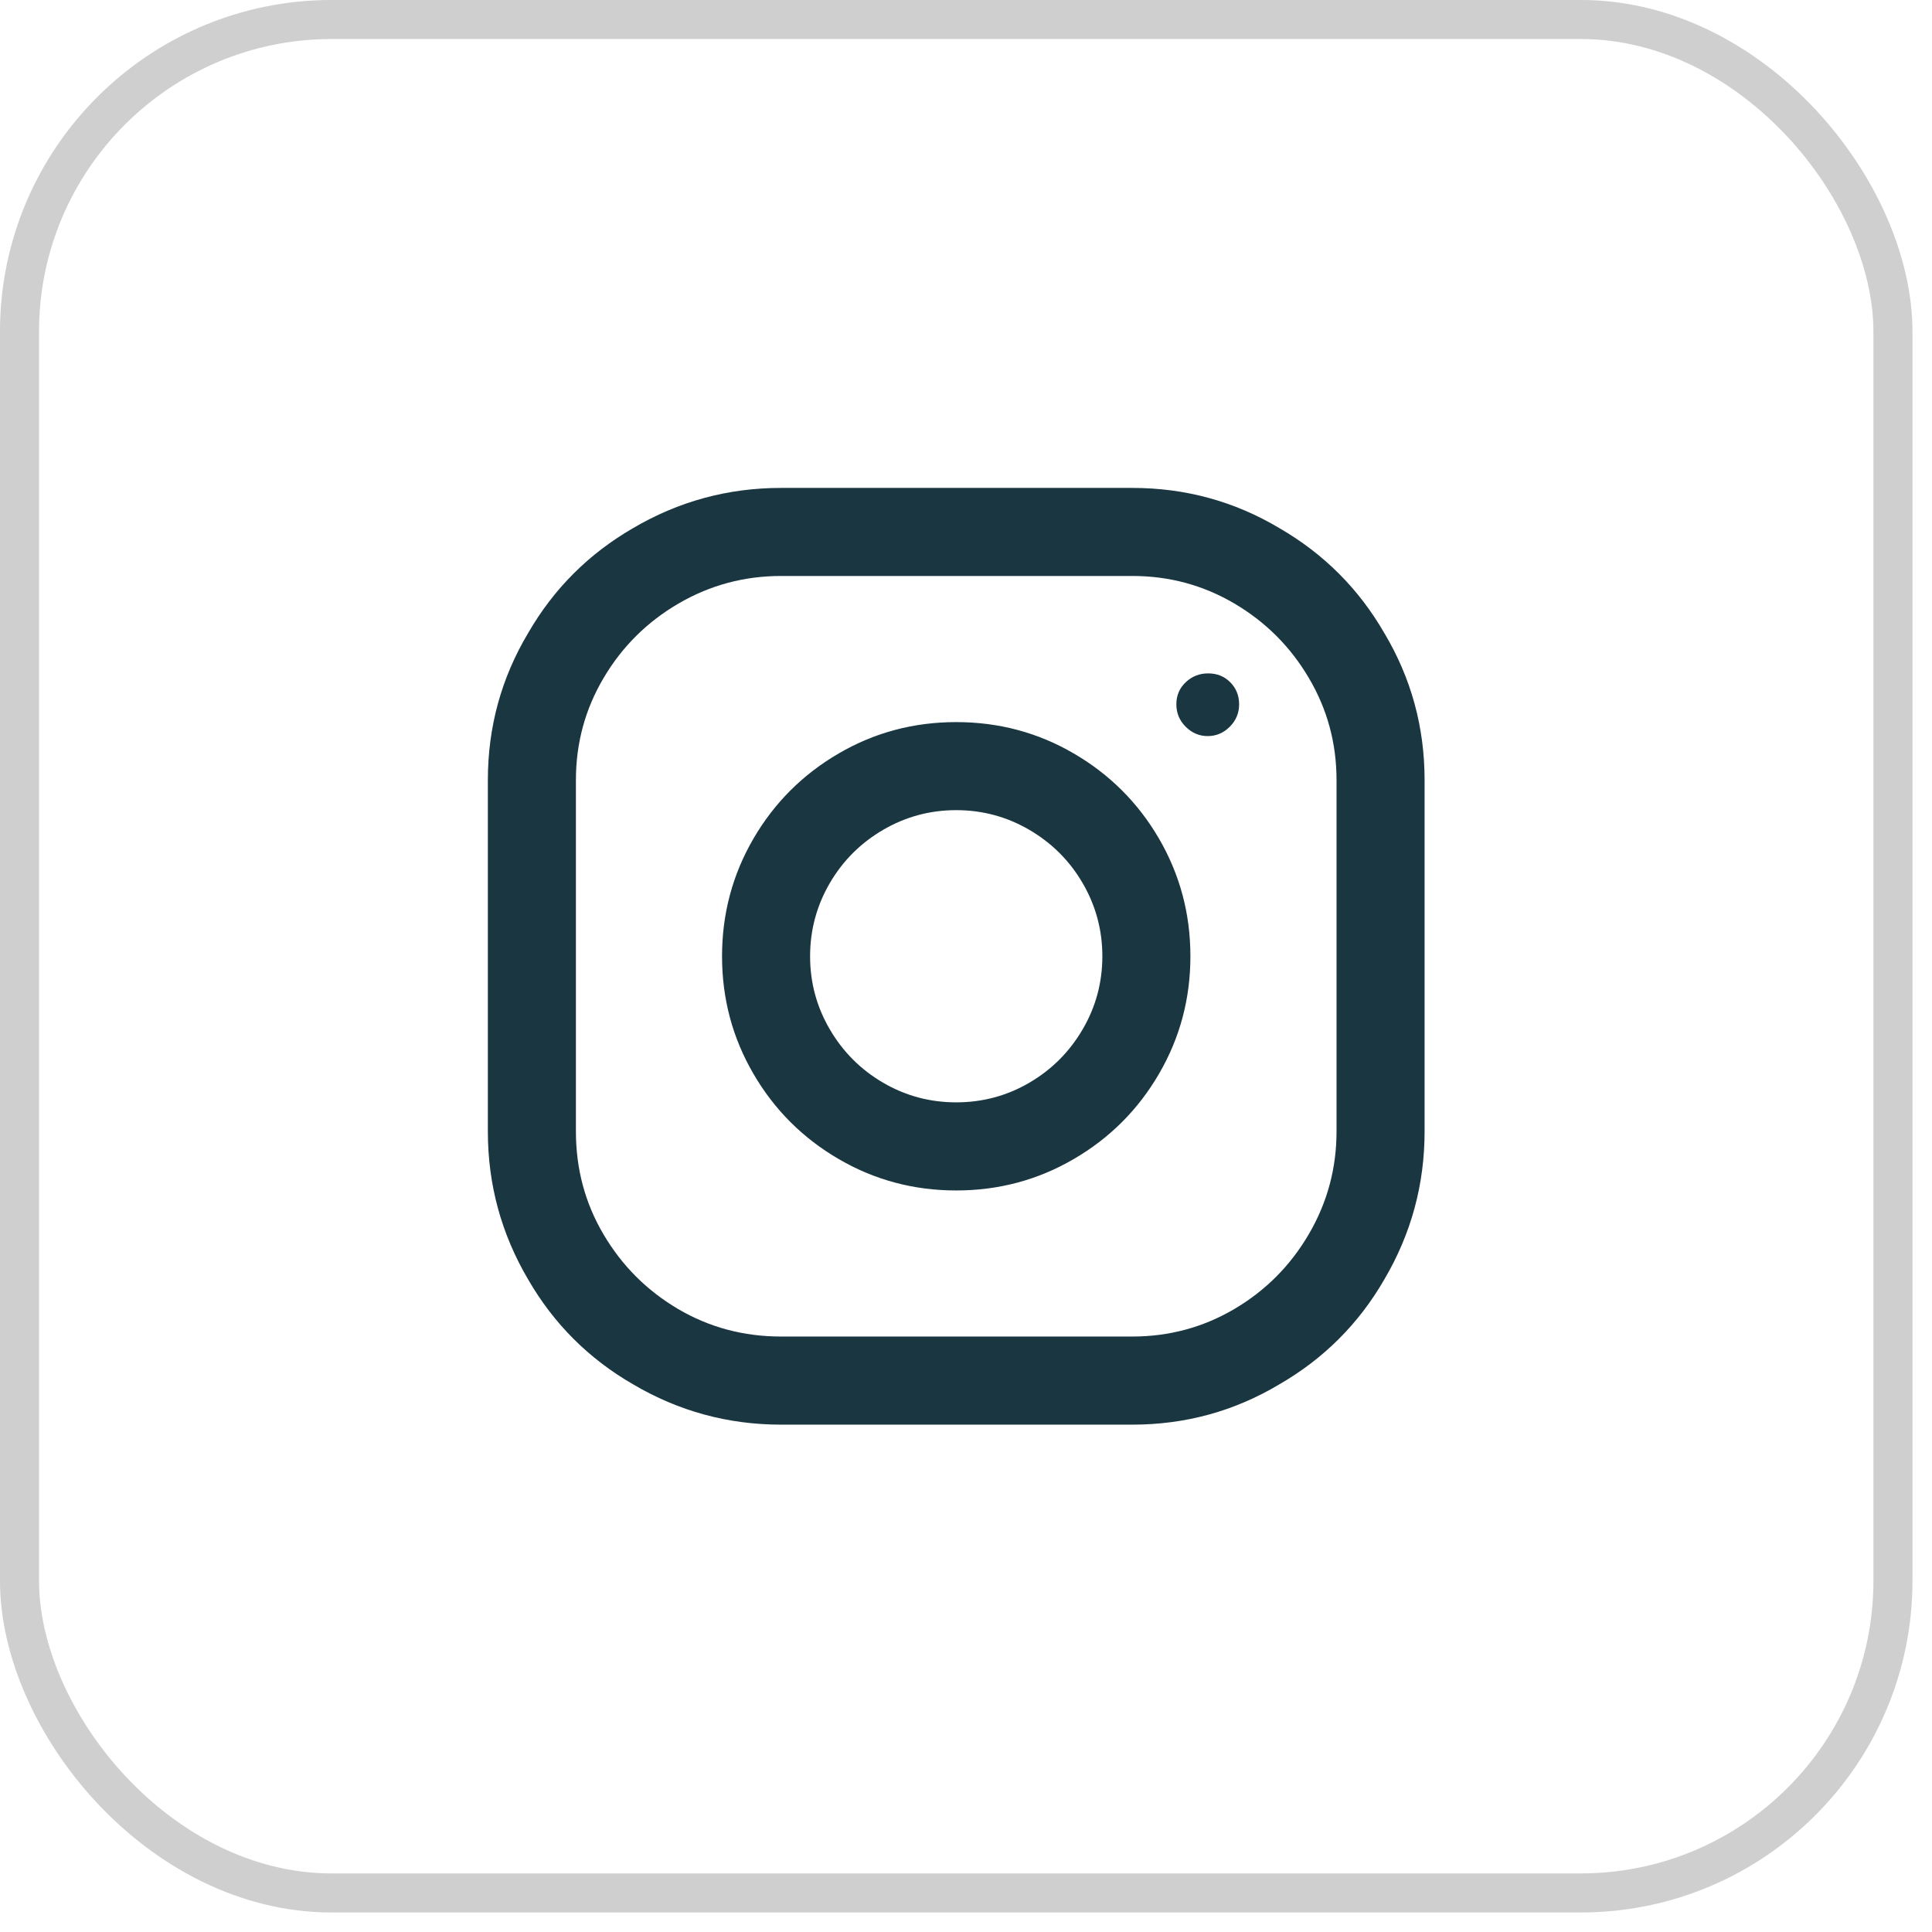
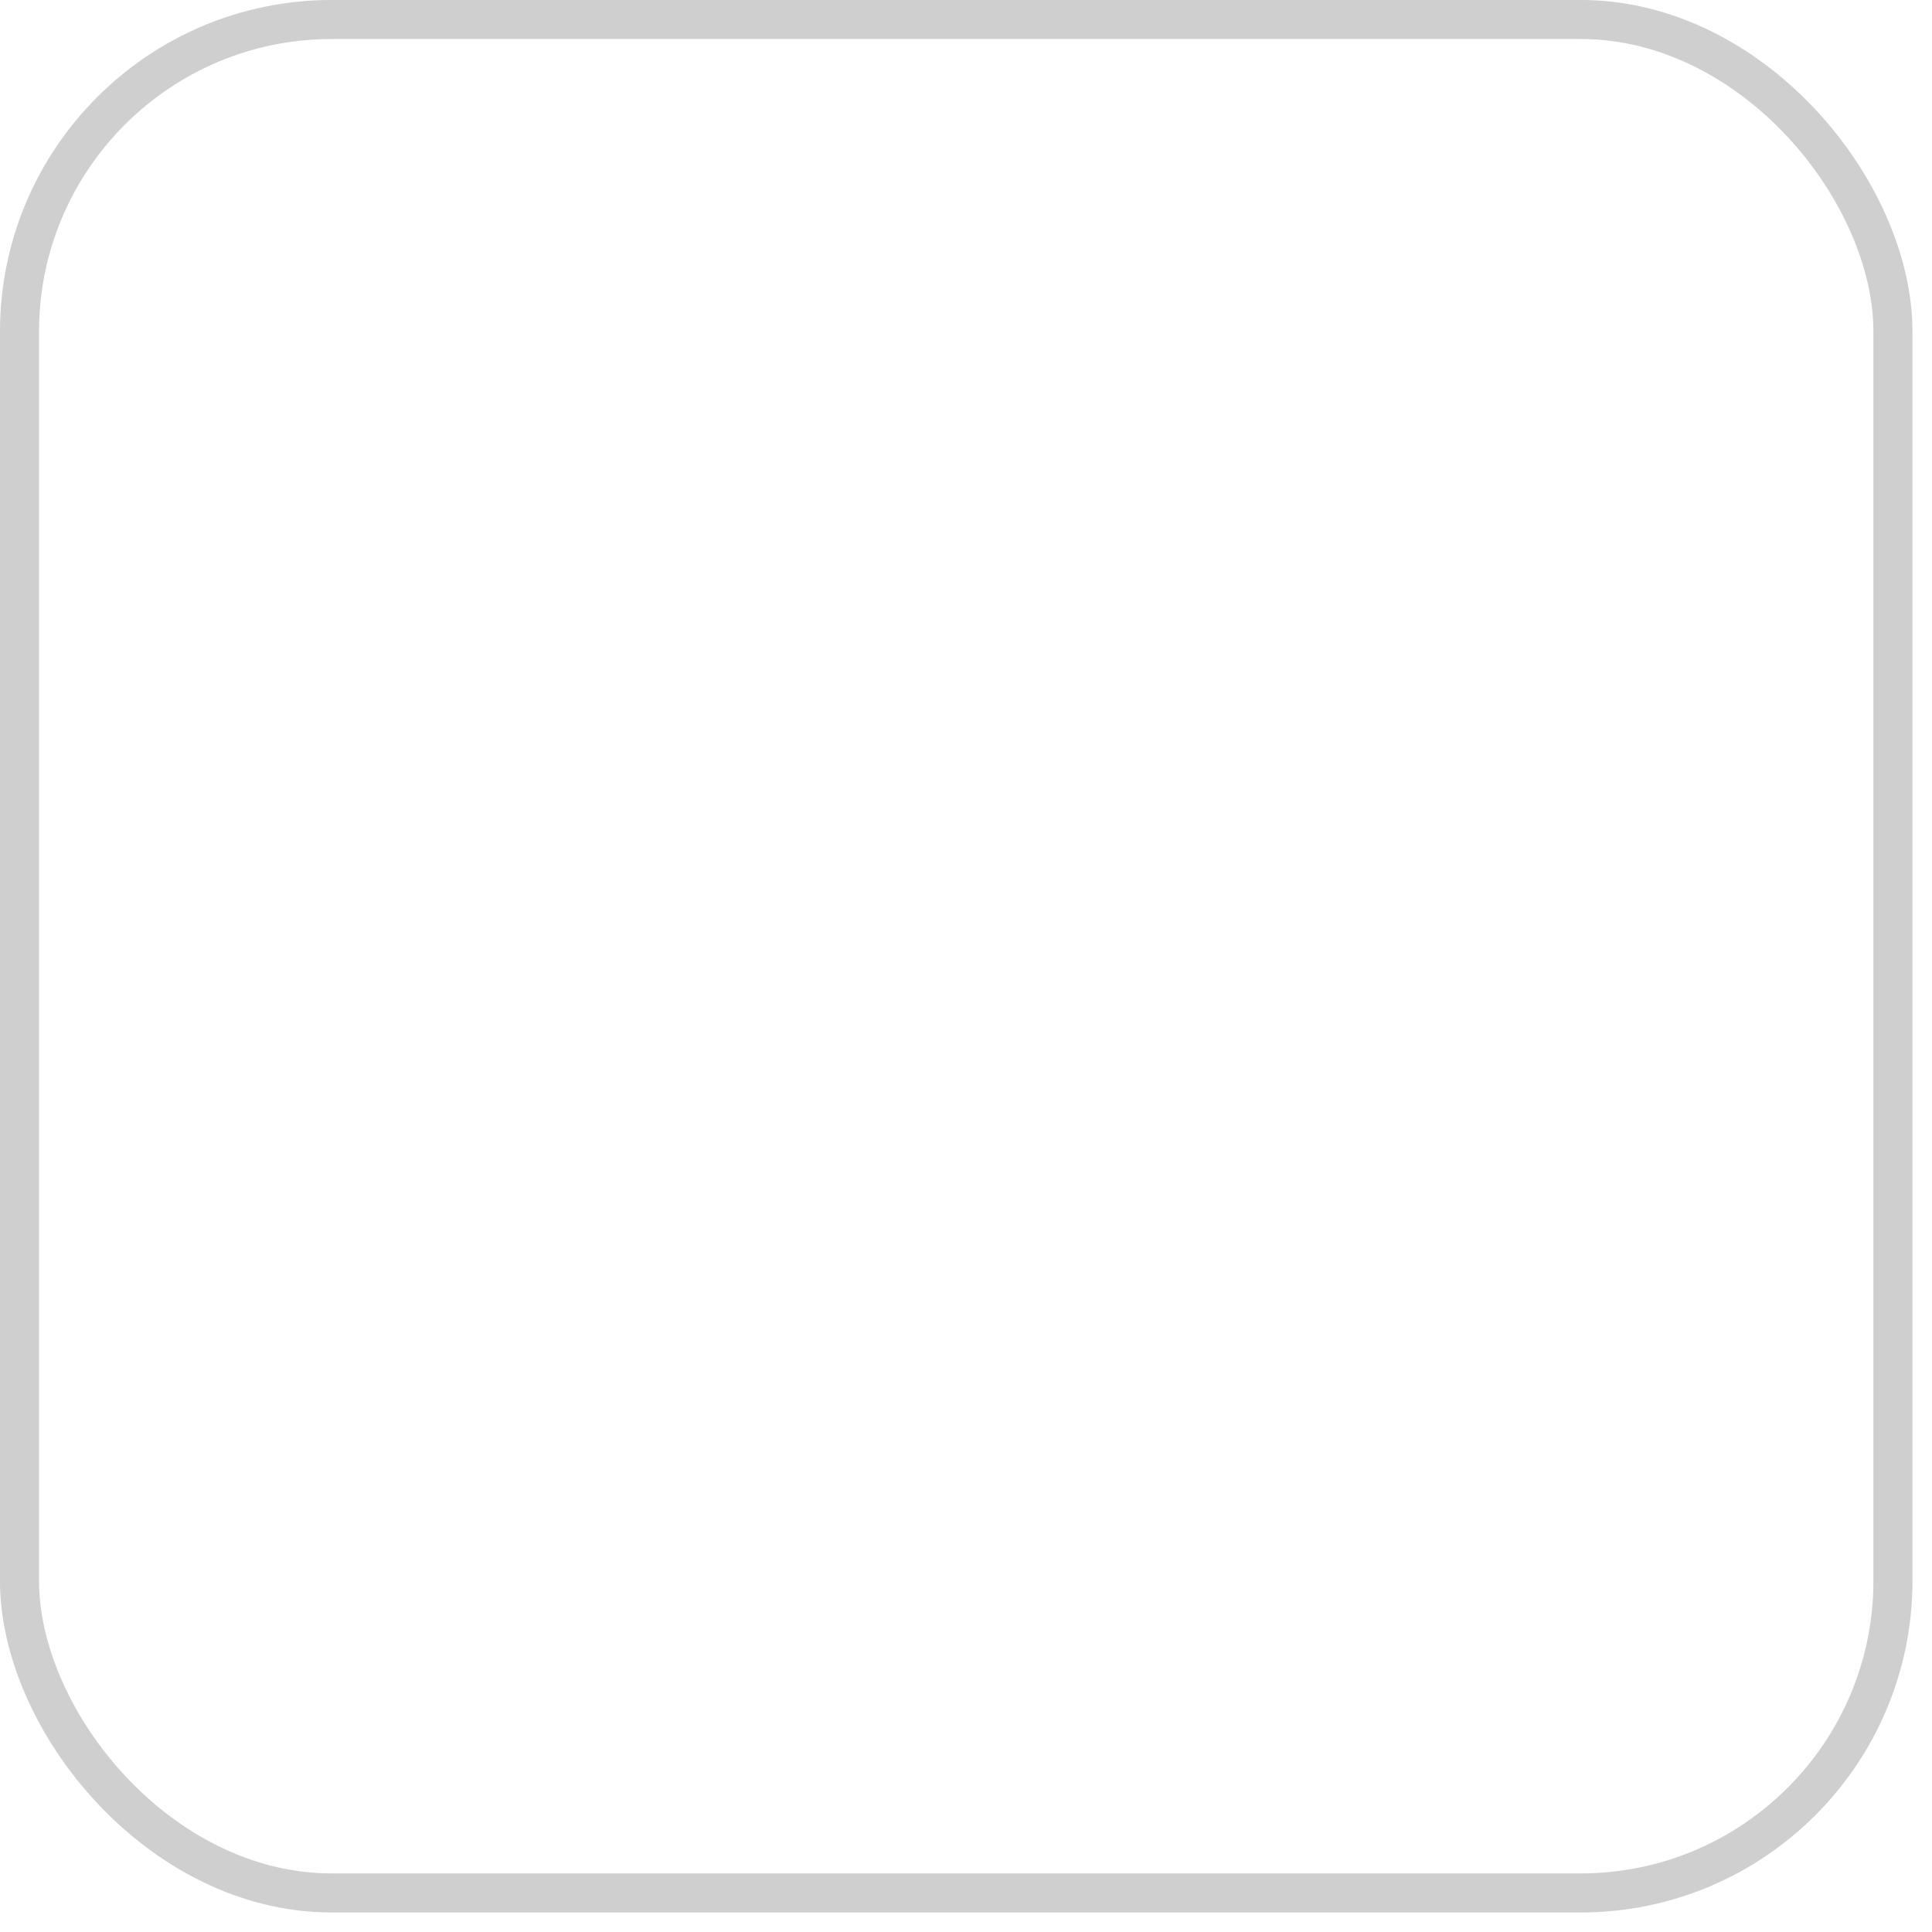
<svg xmlns="http://www.w3.org/2000/svg" width="33" height="33" viewBox="0 0 33 33" fill="none">
  <rect x="0.333" y="0.333" width="32" height="32" rx="5.333" stroke="#CFCFCF" stroke-width="0.667" />
-   <path d="M19.341 8.334H13.341C12.434 8.334 11.592 8.563 10.813 9.021C10.056 9.459 9.458 10.056 9.021 10.813C8.562 11.582 8.333 12.419 8.333 13.325V19.326C8.333 20.232 8.562 21.075 9.021 21.854C9.458 22.611 10.056 23.208 10.813 23.645C11.592 24.104 12.434 24.334 13.341 24.334H19.341C20.248 24.334 21.085 24.104 21.853 23.645C22.61 23.208 23.208 22.611 23.645 21.854C24.104 21.075 24.333 20.232 24.333 19.326V13.325C24.333 12.419 24.104 11.582 23.645 10.813C23.208 10.056 22.61 9.459 21.853 9.021C21.085 8.563 20.248 8.334 19.341 8.334ZM22.829 19.326C22.829 19.955 22.672 20.539 22.357 21.078C22.043 21.616 21.619 22.043 21.085 22.358C20.552 22.672 19.971 22.829 19.341 22.829H13.341C12.701 22.829 12.114 22.672 11.581 22.358C11.048 22.043 10.624 21.619 10.309 21.085C9.994 20.552 9.837 19.965 9.837 19.326V13.325C9.837 12.696 9.994 12.115 10.309 11.582C10.624 11.048 11.05 10.624 11.589 10.309C12.128 9.995 12.712 9.838 13.341 9.838H19.341C19.971 9.838 20.552 9.995 21.085 10.309C21.619 10.624 22.043 11.048 22.357 11.582C22.672 12.115 22.829 12.696 22.829 13.325V19.326ZM16.333 12.334C15.608 12.334 14.938 12.512 14.325 12.87C13.712 13.227 13.226 13.712 12.869 14.325C12.512 14.939 12.333 15.608 12.333 16.334C12.333 17.059 12.512 17.728 12.869 18.341C13.226 18.955 13.712 19.44 14.325 19.797C14.938 20.155 15.608 20.334 16.333 20.334C17.058 20.334 17.728 20.155 18.341 19.797C18.954 19.44 19.44 18.955 19.797 18.341C20.154 17.728 20.333 17.059 20.333 16.334C20.333 15.608 20.154 14.939 19.797 14.325C19.44 13.712 18.954 13.227 18.341 12.87C17.728 12.512 17.058 12.334 16.333 12.334ZM16.333 18.829C15.885 18.829 15.469 18.718 15.085 18.494C14.701 18.27 14.397 17.965 14.173 17.581C13.949 17.198 13.837 16.782 13.837 16.334C13.837 15.886 13.949 15.47 14.173 15.085C14.397 14.701 14.701 14.398 15.085 14.174C15.469 13.95 15.885 13.838 16.333 13.838C16.781 13.838 17.197 13.95 17.581 14.174C17.965 14.398 18.269 14.701 18.493 15.085C18.717 15.47 18.829 15.886 18.829 16.334C18.829 16.782 18.717 17.198 18.493 17.581C18.269 17.965 17.965 18.27 17.581 18.494C17.197 18.718 16.781 18.829 16.333 18.829ZM20.637 11.502C20.787 11.502 20.912 11.552 21.013 11.653C21.114 11.755 21.165 11.88 21.165 12.03C21.165 12.179 21.112 12.307 21.005 12.414C20.898 12.52 20.773 12.573 20.629 12.573C20.485 12.573 20.36 12.52 20.253 12.414C20.146 12.307 20.093 12.179 20.093 12.03C20.093 11.88 20.146 11.755 20.253 11.653C20.36 11.552 20.488 11.502 20.637 11.502Z" fill="#193641" />
</svg>